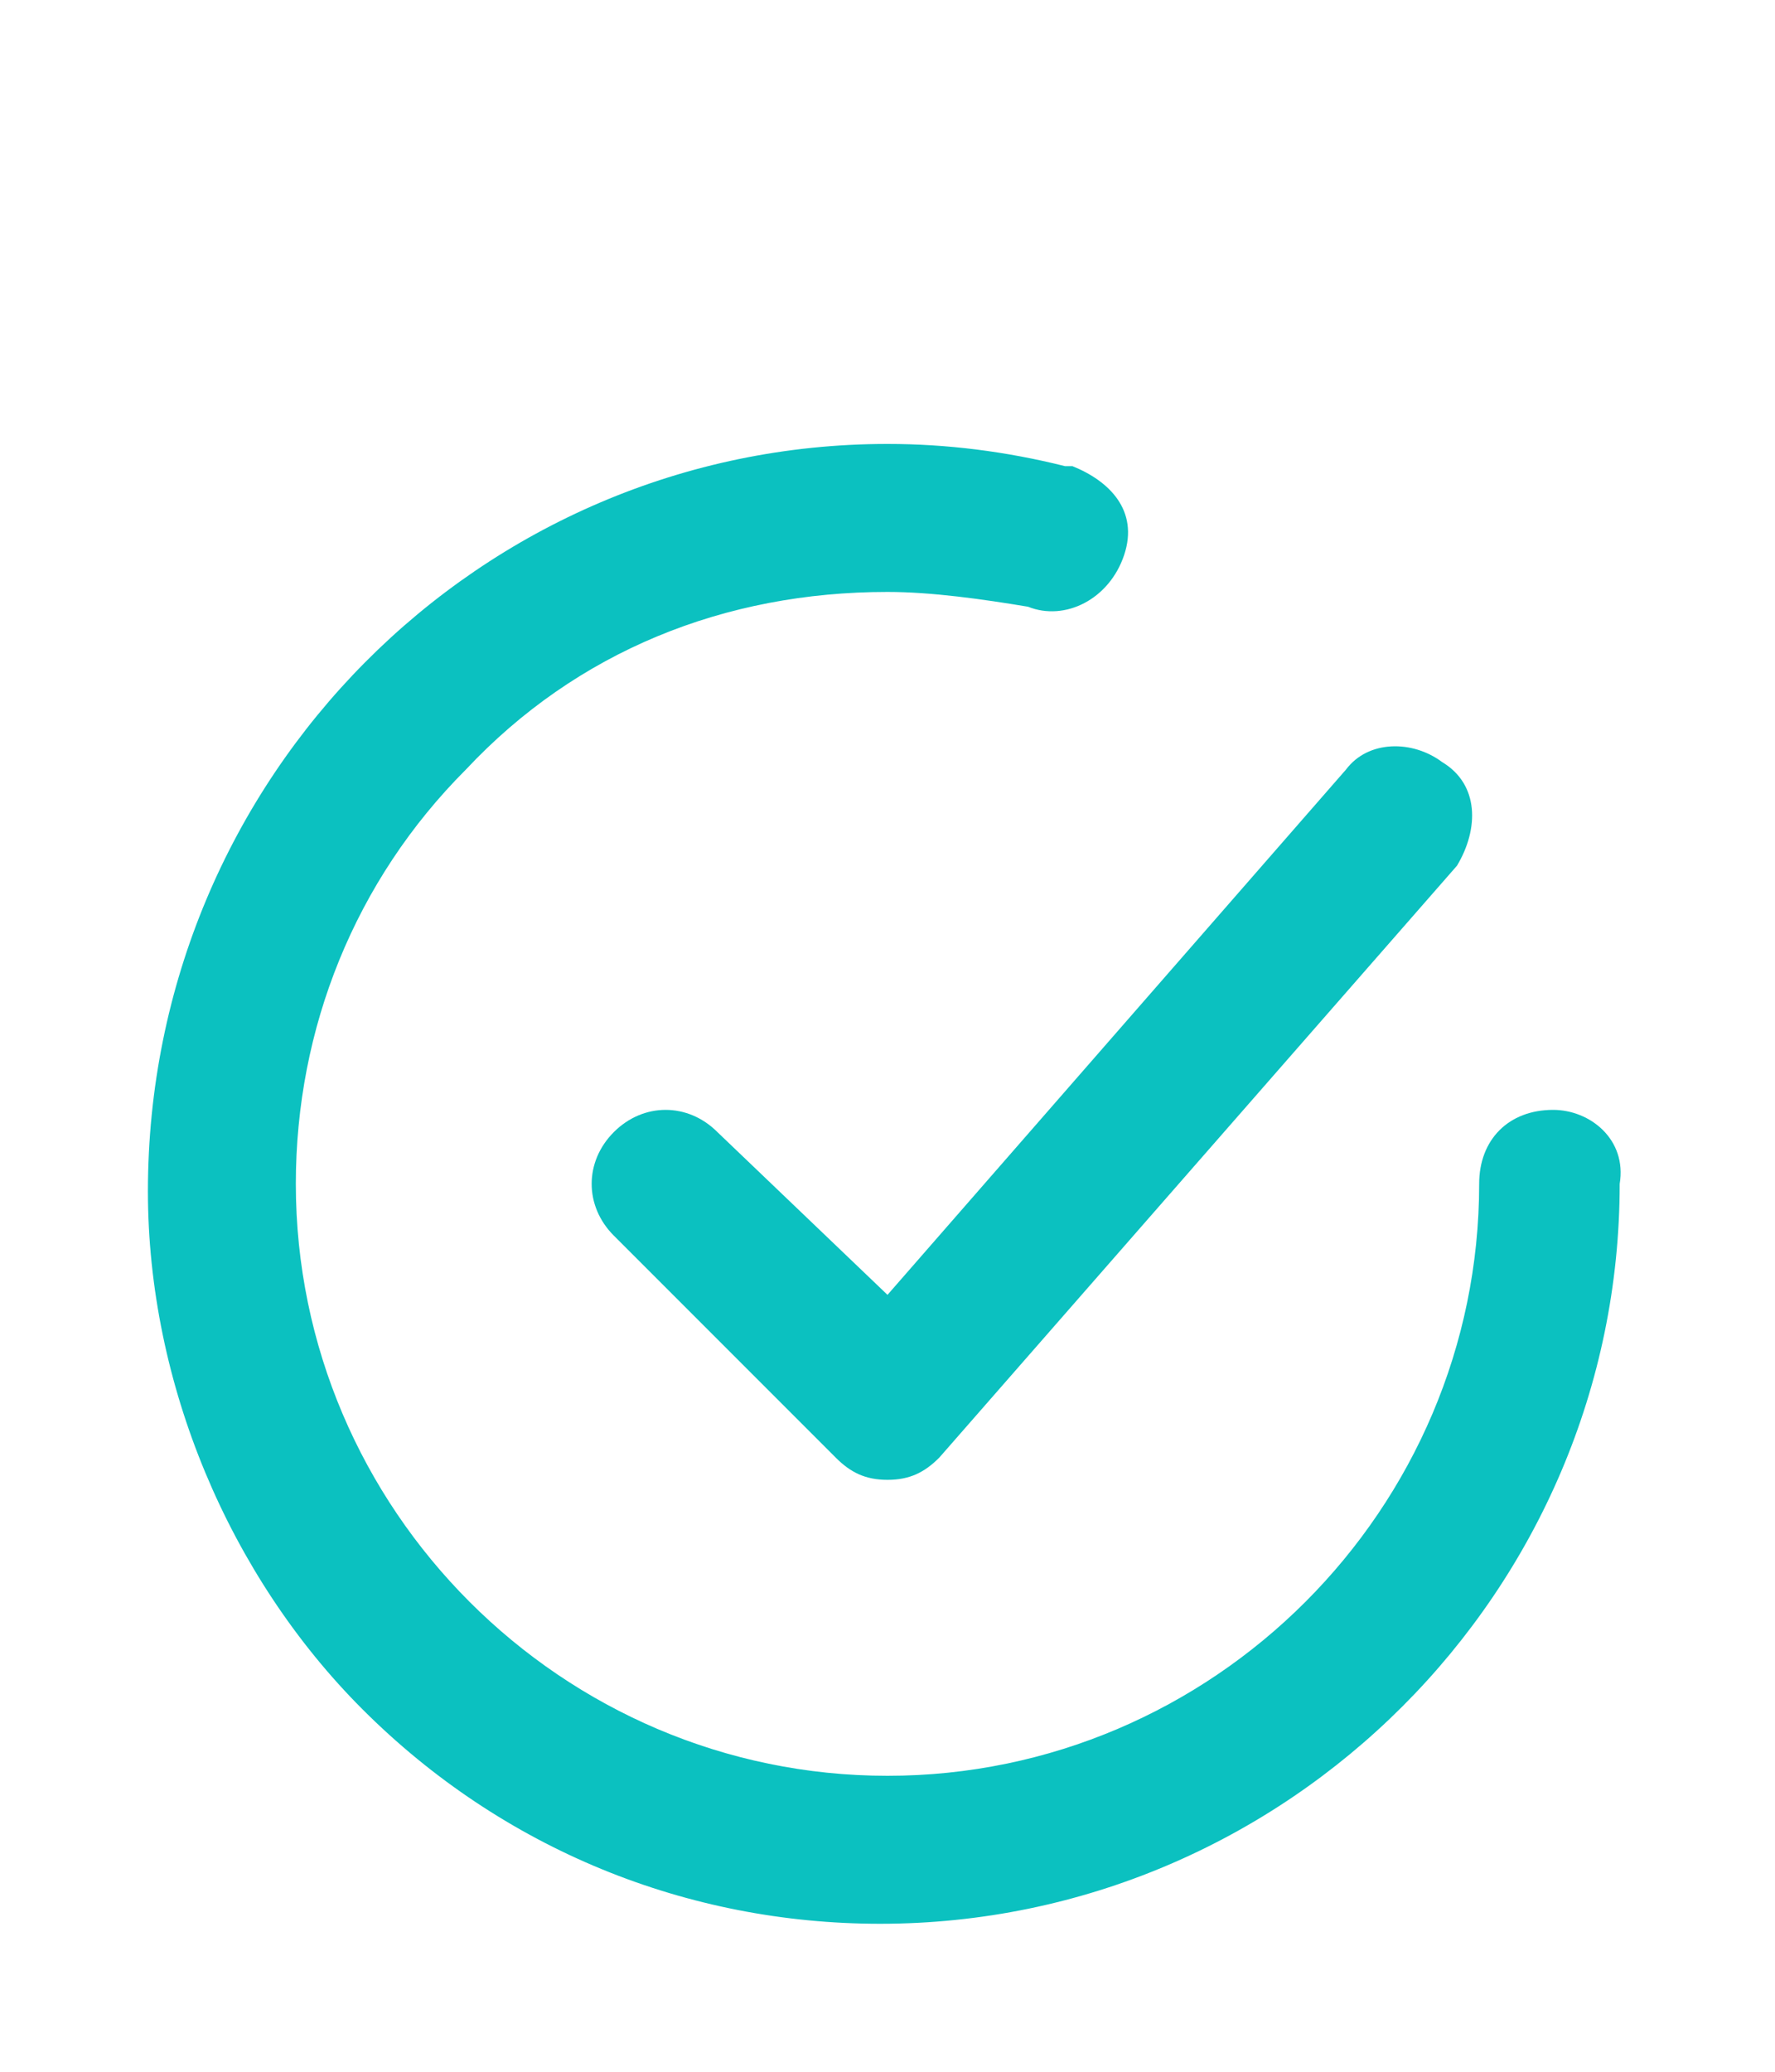
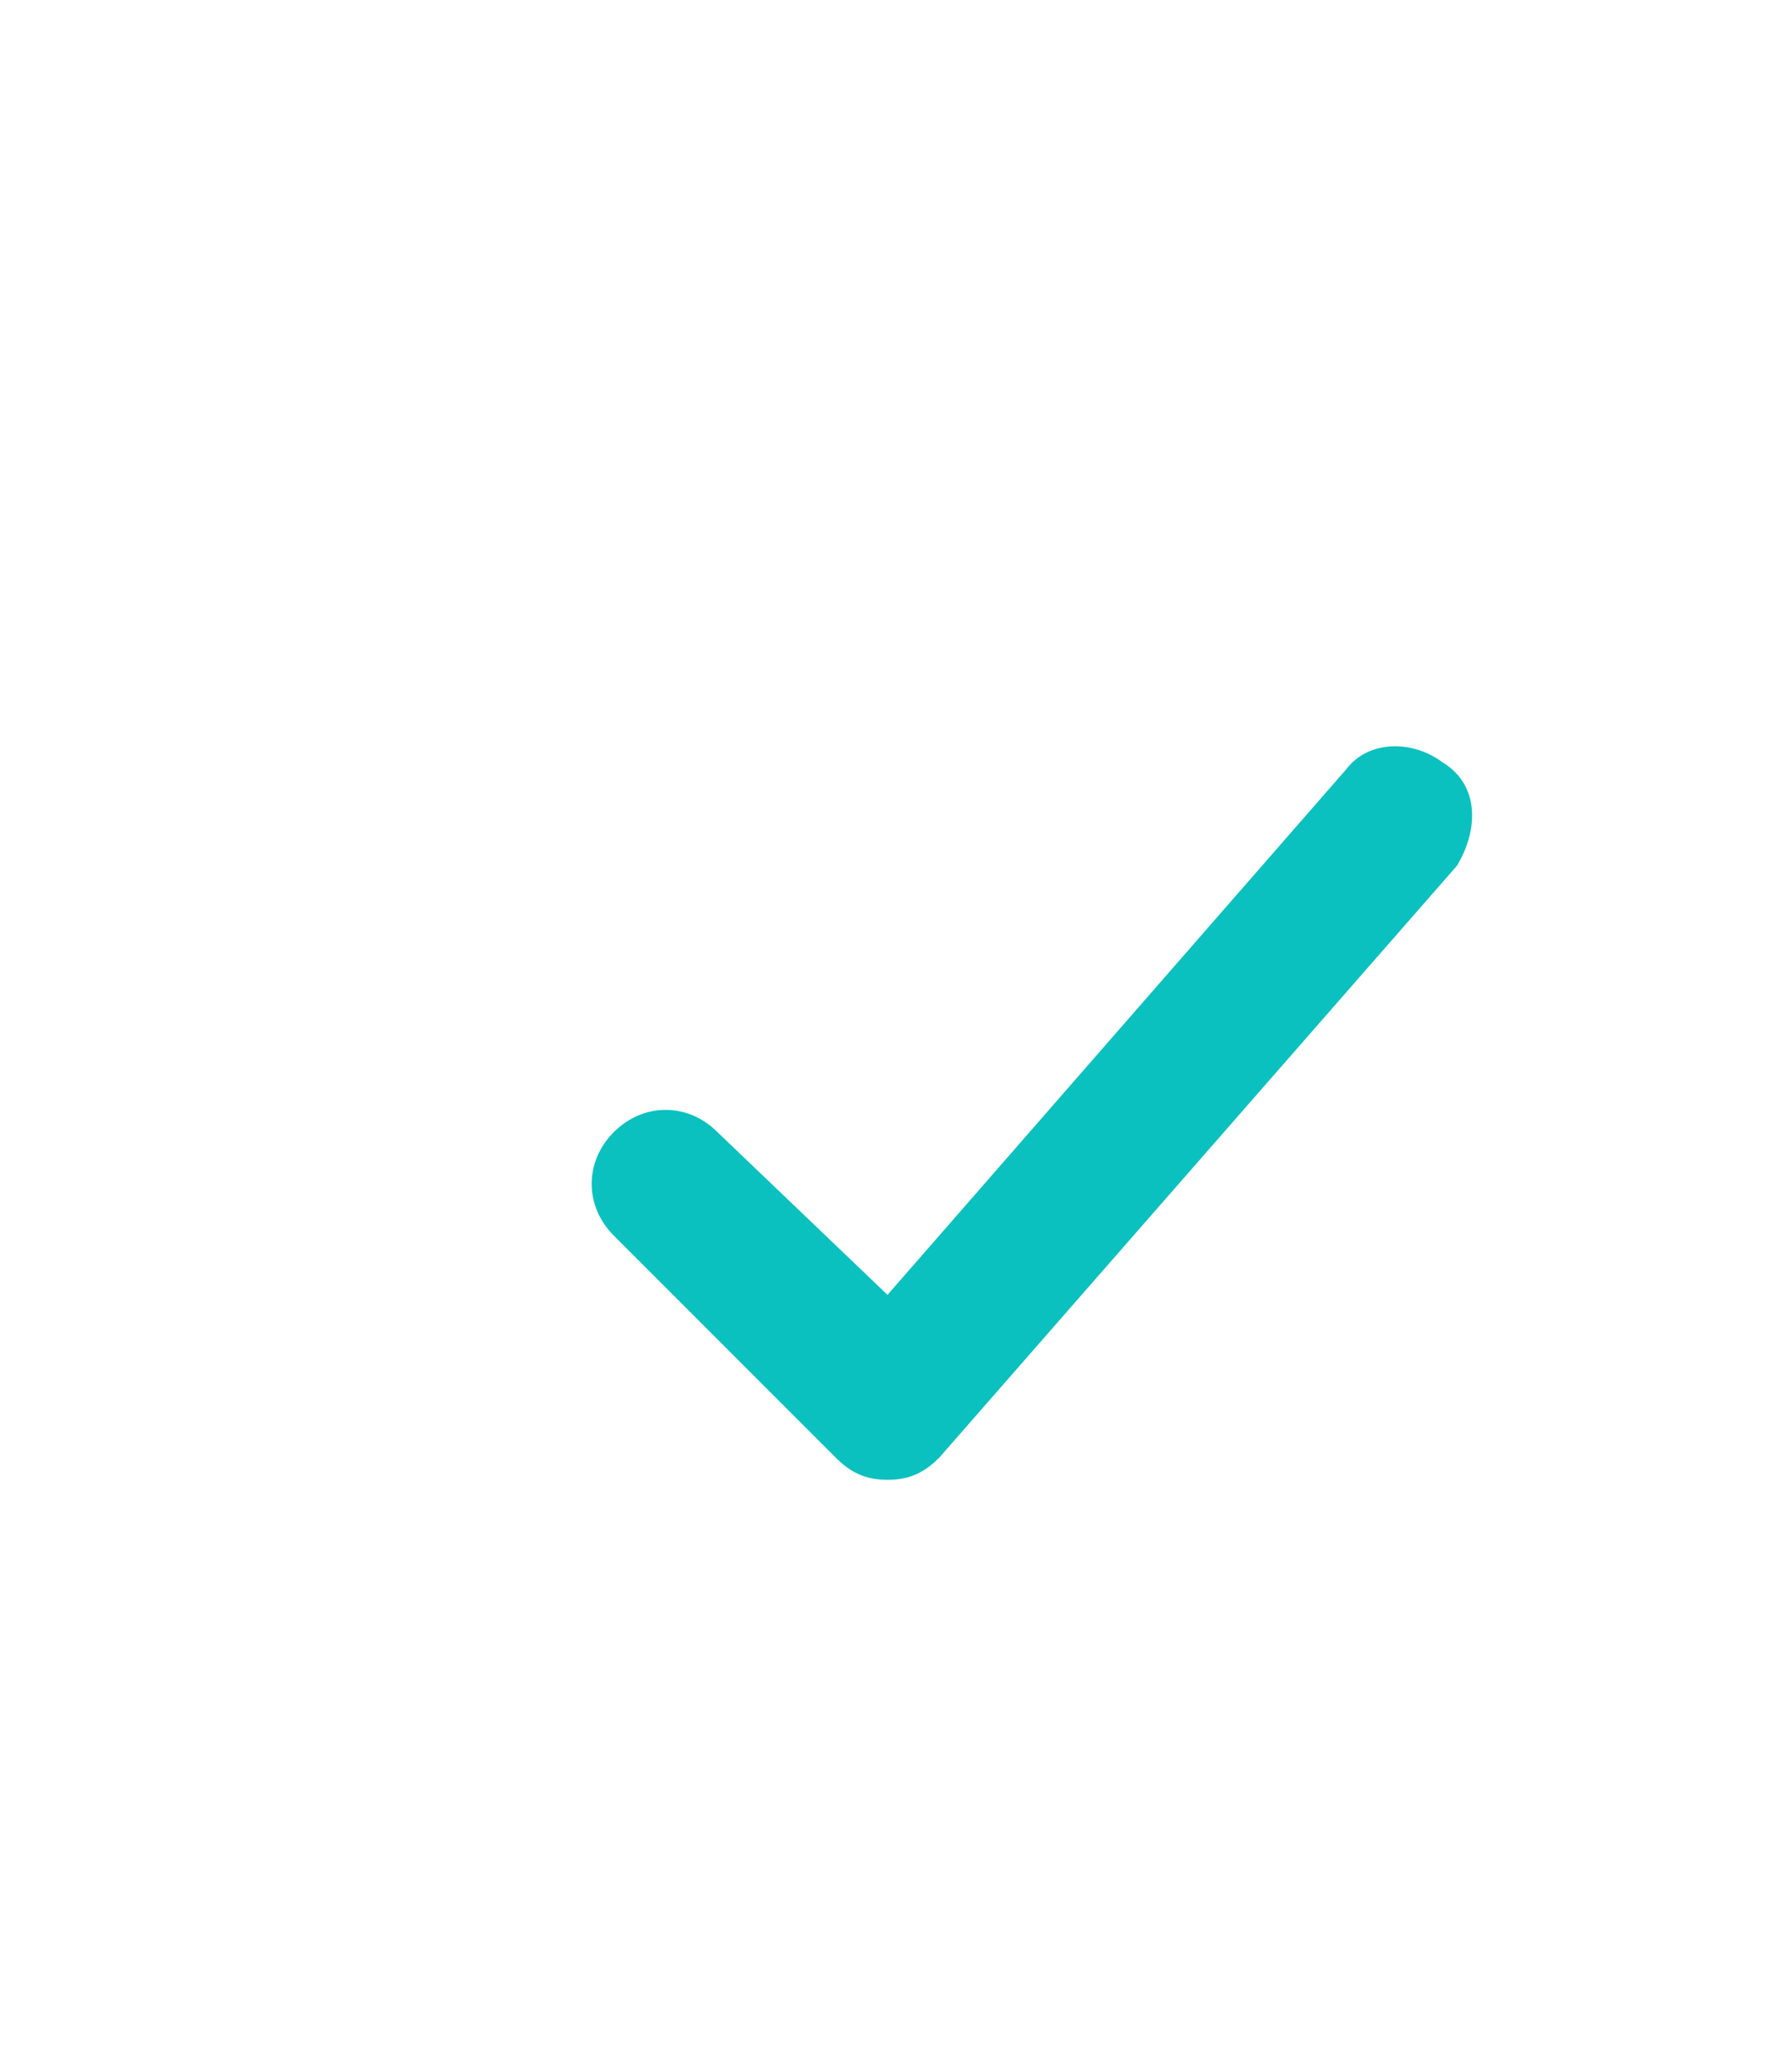
<svg xmlns="http://www.w3.org/2000/svg" width="24" height="28" viewBox="0 0 24 28" fill="none">
  <path d="M9.7 15.3C9.3 14.9 8.7 14.9 8.3 15.3C7.9 15.7 7.9 16.3 8.3 16.7L11.3 19.7C11.5 19.9 11.7 20 12 20C12.3 20 12.5 19.9 12.7 19.7L19.7 11.7C20 11.2 20 10.6 19.5 10.3C19.1 10 18.5 10 18.2 10.4L12 17.5L9.7 15.3Z" fill="#0BC1C0" />
-   <path d="M21 15C20.4 15 20 15.4 20 16C20 20.4 16.4 24 12 24C7.6 24 4 20.4 4 16C4 13.9 4.8 11.9 6.3 10.4C7.8 8.8 9.8 8 12 8C12.6 8 13.3 8.1 13.9 8.2C14.4 8.4 15 8.1 15.2 7.5C15.4 6.9 15 6.5 14.5 6.3H14.4C13.6 6.1 12.8 6 12 6C6.5 6 2 10.5 2 16.1C2 18.7 3.1 21.3 4.9 23.1C6.8 25 9.3 26 11.9 26C17.4 26 21.9 21.5 21.9 16C22 15.4 21.5 15 21 15Z" fill="#0BC1C0" />
</svg>